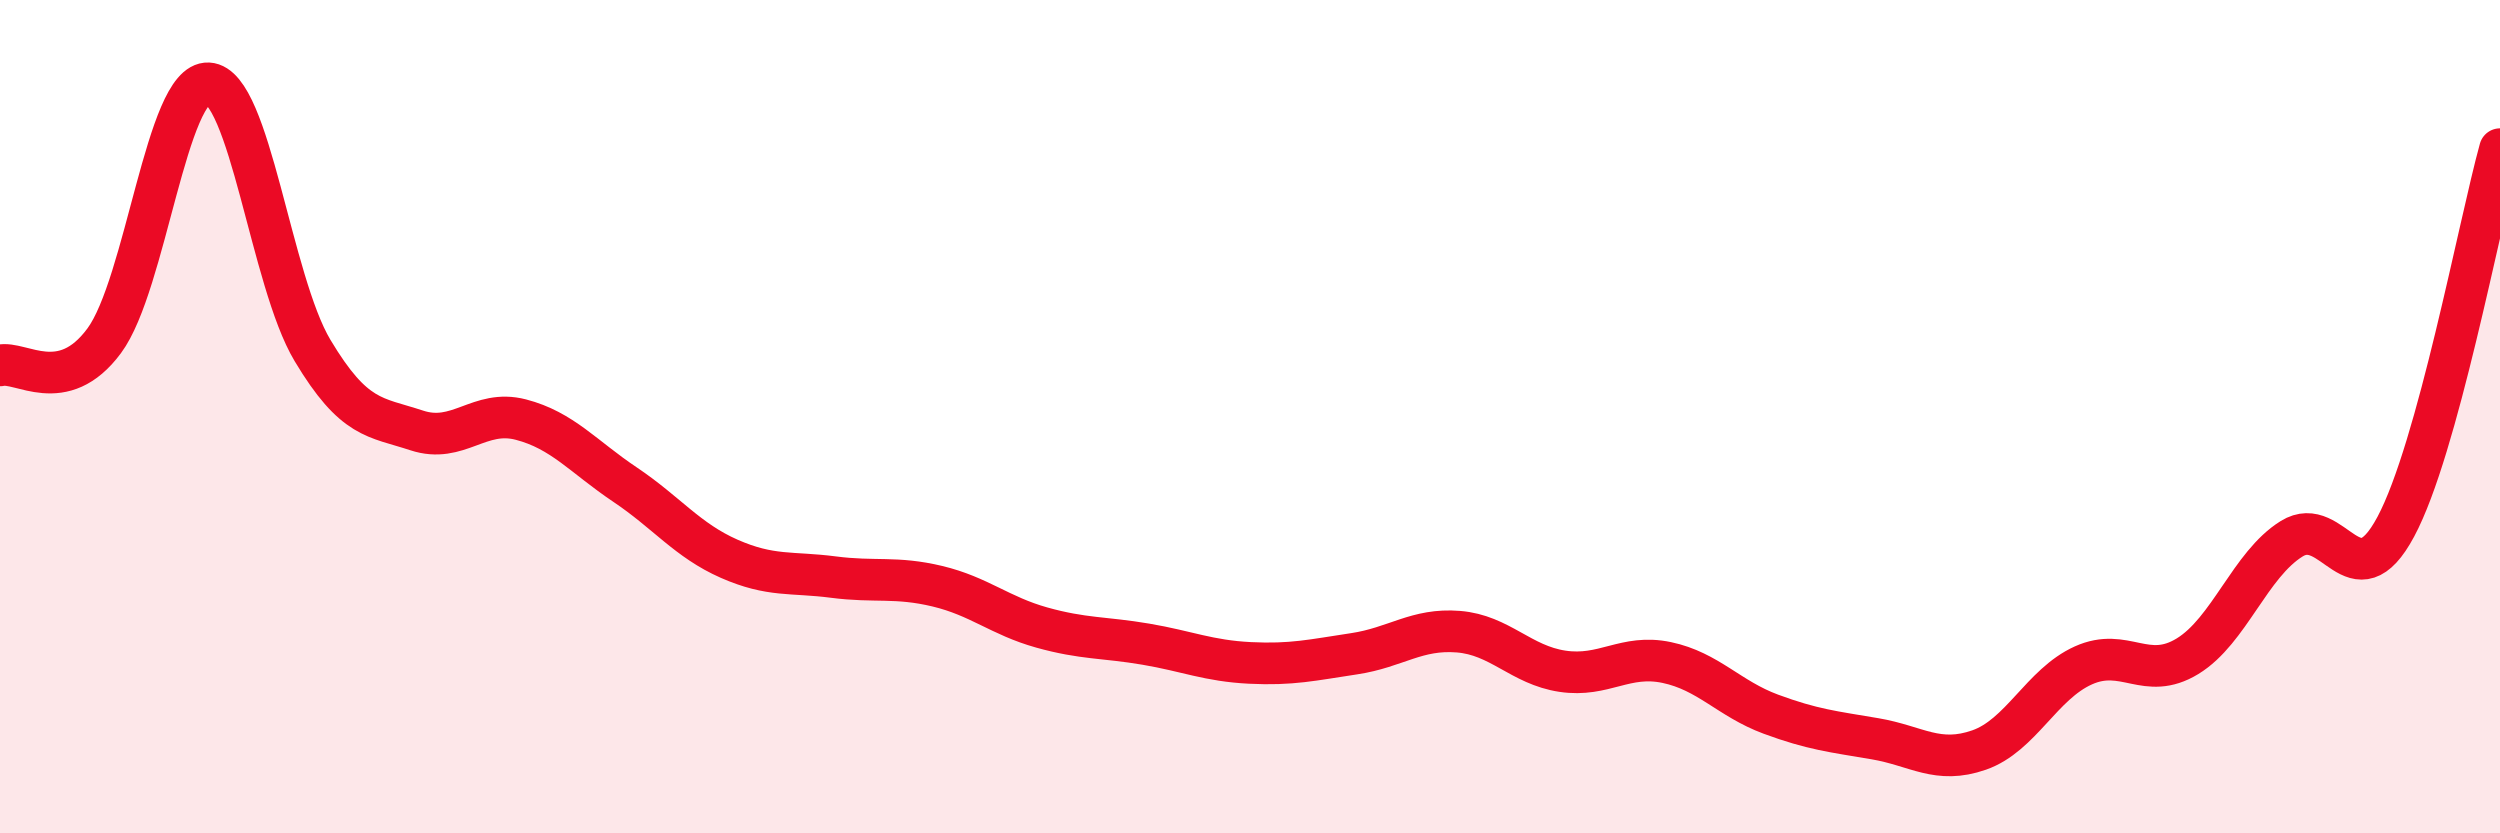
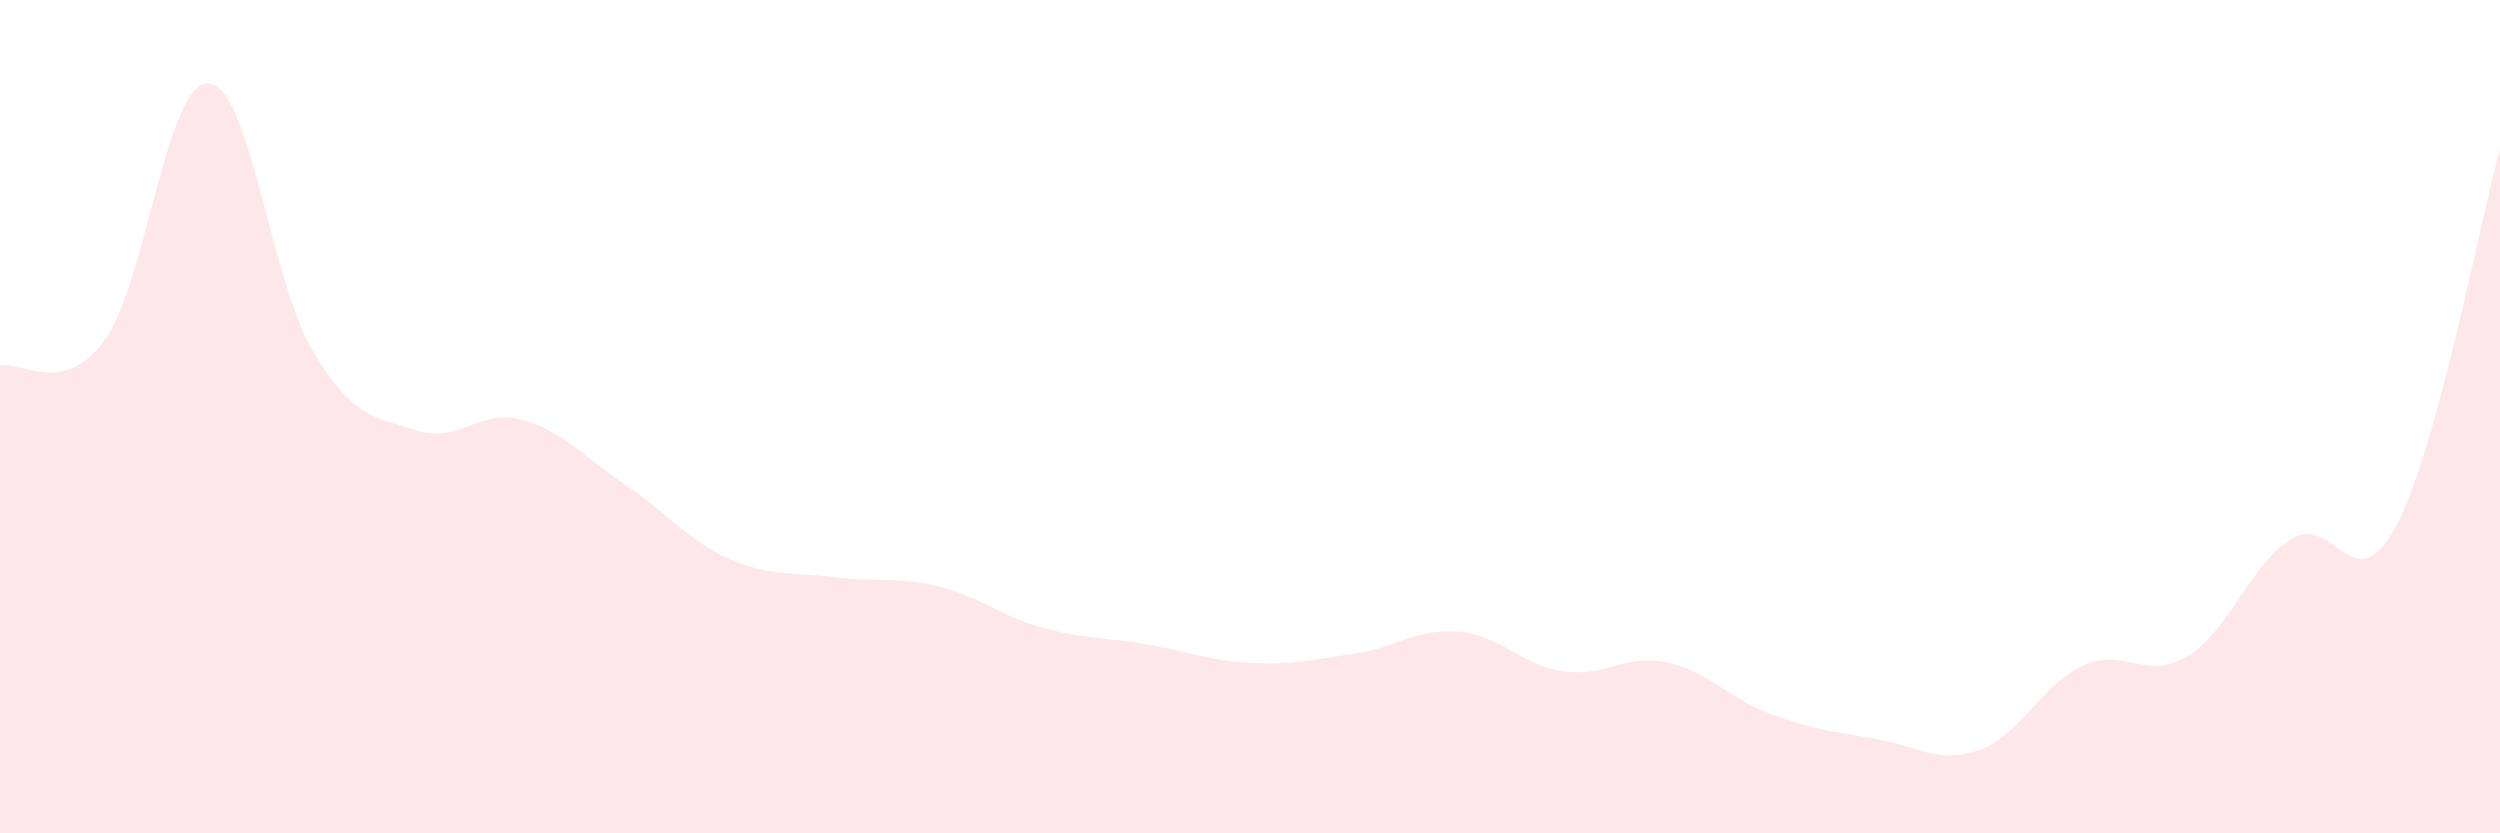
<svg xmlns="http://www.w3.org/2000/svg" width="60" height="20" viewBox="0 0 60 20">
-   <path d="M 0,8.77 C 0.5,8.65 1.5,9.53 2.5,8.18 C 3.5,6.83 4,1.95 5,2 C 6,2.05 6.5,6.74 7.5,8.41 C 8.5,10.08 9,10 10,10.33 C 11,10.66 11.5,9.81 12.5,10.07 C 13.5,10.33 14,10.96 15,11.63 C 16,12.3 16.5,12.97 17.5,13.41 C 18.5,13.85 19,13.72 20,13.85 C 21,13.98 21.5,13.83 22.5,14.07 C 23.5,14.31 24,14.78 25,15.06 C 26,15.34 26.5,15.29 27.5,15.46 C 28.5,15.63 29,15.86 30,15.91 C 31,15.96 31.5,15.84 32.5,15.69 C 33.5,15.54 34,15.08 35,15.16 C 36,15.24 36.5,15.96 37.5,16.11 C 38.5,16.26 39,15.69 40,15.9 C 41,16.11 41.5,16.77 42.5,17.14 C 43.5,17.51 44,17.56 45,17.73 C 46,17.9 46.5,18.35 47.5,18 C 48.5,17.65 49,16.42 50,15.97 C 51,15.52 51.5,16.36 52.5,15.75 C 53.5,15.14 54,13.55 55,12.93 C 56,12.31 56.5,14.51 57.5,12.64 C 58.5,10.77 59.5,5.39 60,3.58L60 20L0 20Z" fill="#EB0A25" opacity="0.1" stroke-linecap="round" stroke-linejoin="round" />
-   <path d="M 0,8.77 C 0.5,8.65 1.5,9.53 2.5,8.18 C 3.5,6.83 4,1.95 5,2 C 6,2.05 6.5,6.74 7.5,8.41 C 8.5,10.08 9,10 10,10.33 C 11,10.66 11.5,9.81 12.5,10.07 C 13.5,10.33 14,10.96 15,11.63 C 16,12.3 16.5,12.97 17.5,13.41 C 18.5,13.85 19,13.72 20,13.85 C 21,13.98 21.5,13.83 22.5,14.07 C 23.5,14.31 24,14.78 25,15.06 C 26,15.34 26.5,15.29 27.5,15.46 C 28.5,15.63 29,15.86 30,15.91 C 31,15.96 31.5,15.84 32.5,15.69 C 33.5,15.54 34,15.08 35,15.16 C 36,15.24 36.5,15.96 37.5,16.11 C 38.5,16.26 39,15.69 40,15.9 C 41,16.11 41.5,16.77 42.5,17.14 C 43.5,17.51 44,17.56 45,17.73 C 46,17.9 46.5,18.35 47.5,18 C 48.5,17.65 49,16.42 50,15.97 C 51,15.52 51.5,16.36 52.5,15.75 C 53.5,15.14 54,13.55 55,12.93 C 56,12.31 56.5,14.51 57.5,12.64 C 58.5,10.77 59.5,5.39 60,3.58" stroke="#EB0A25" stroke-width="1" fill="none" stroke-linecap="round" stroke-linejoin="round" />
+   <path d="M 0,8.77 C 0.5,8.65 1.5,9.53 2.5,8.18 C 3.5,6.83 4,1.95 5,2 C 6,2.05 6.5,6.74 7.5,8.41 C 8.5,10.08 9,10 10,10.33 C 11,10.66 11.5,9.81 12.5,10.07 C 13.5,10.33 14,10.96 15,11.63 C 16,12.3 16.5,12.97 17.5,13.41 C 18.5,13.85 19,13.72 20,13.85 C 21,13.98 21.5,13.83 22.5,14.07 C 23.5,14.31 24,14.78 25,15.06 C 26,15.34 26.5,15.29 27.5,15.46 C 28.5,15.63 29,15.86 30,15.91 C 31,15.96 31.5,15.84 32.5,15.69 C 33.5,15.54 34,15.08 35,15.16 C 36,15.24 36.5,15.96 37.5,16.11 C 38.5,16.26 39,15.69 40,15.9 C 41,16.11 41.5,16.77 42.5,17.14 C 43.5,17.51 44,17.56 45,17.73 C 46,17.9 46.5,18.35 47.5,18 C 48.5,17.65 49,16.42 50,15.97 C 51,15.52 51.5,16.36 52.5,15.75 C 53.5,15.14 54,13.55 55,12.93 C 56,12.31 56.5,14.51 57.5,12.64 C 58.5,10.77 59.5,5.39 60,3.58L60 20L0 20" fill="#EB0A25" opacity="0.1" stroke-linecap="round" stroke-linejoin="round" />
</svg>